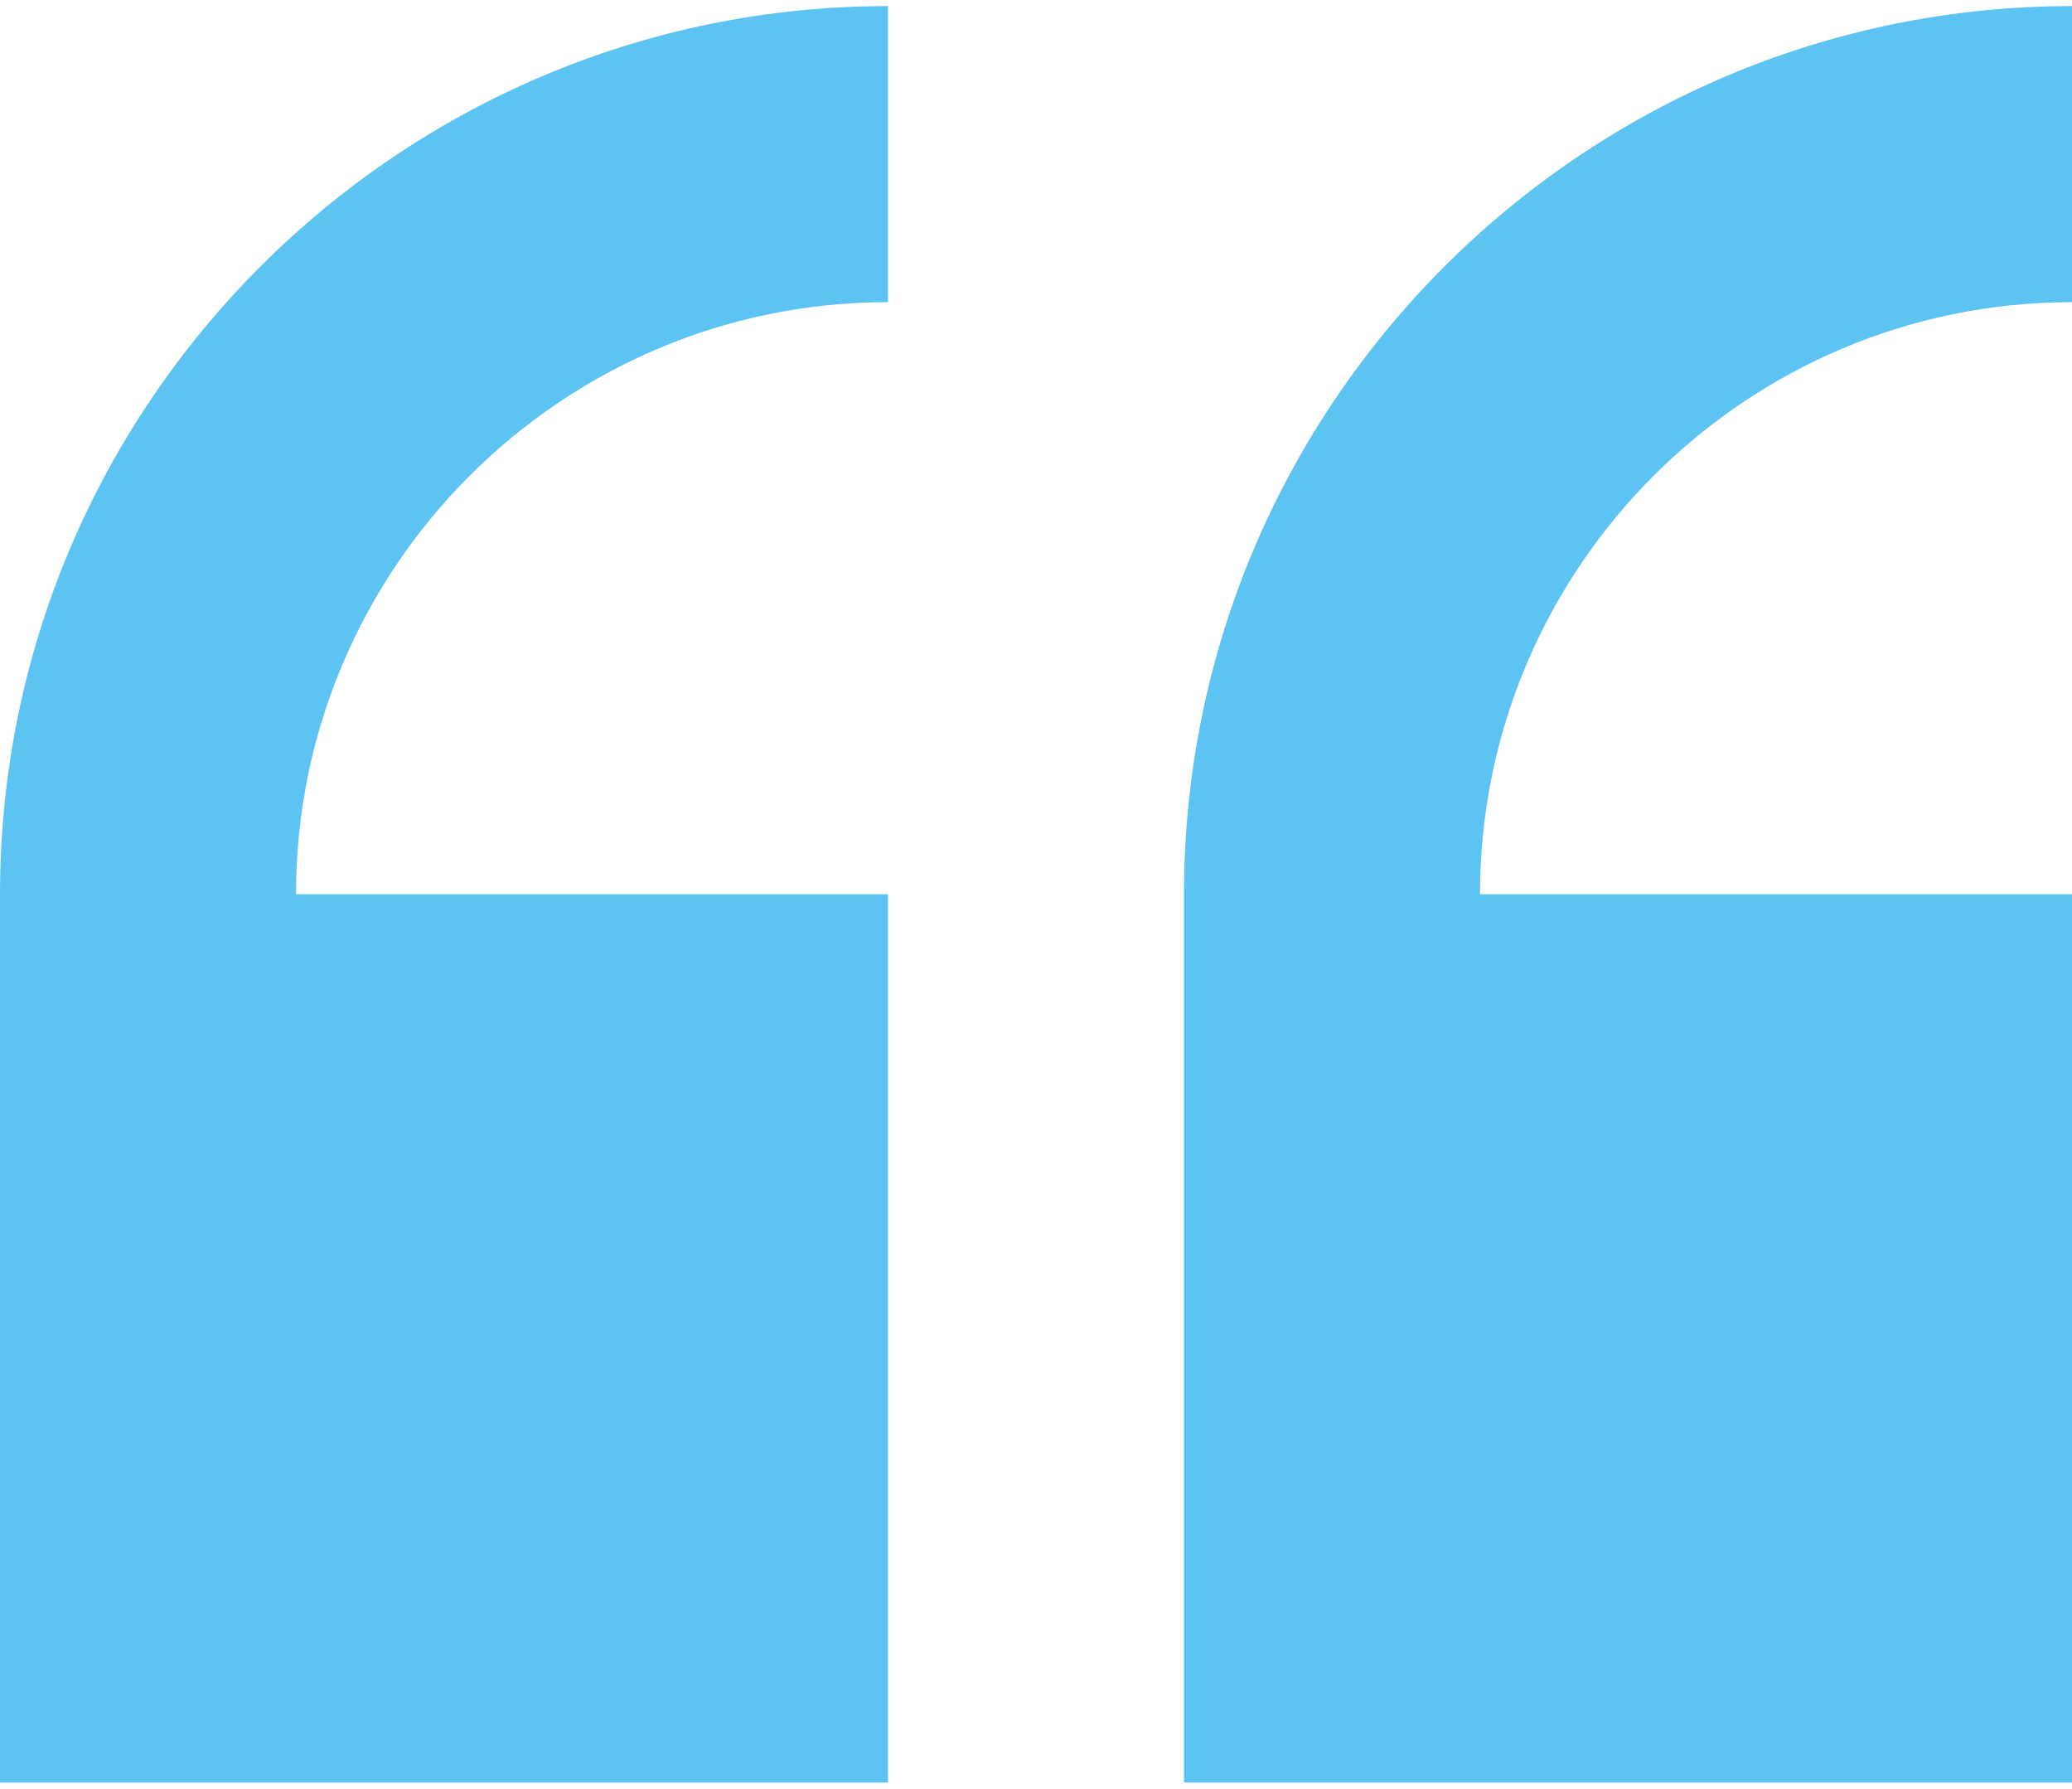
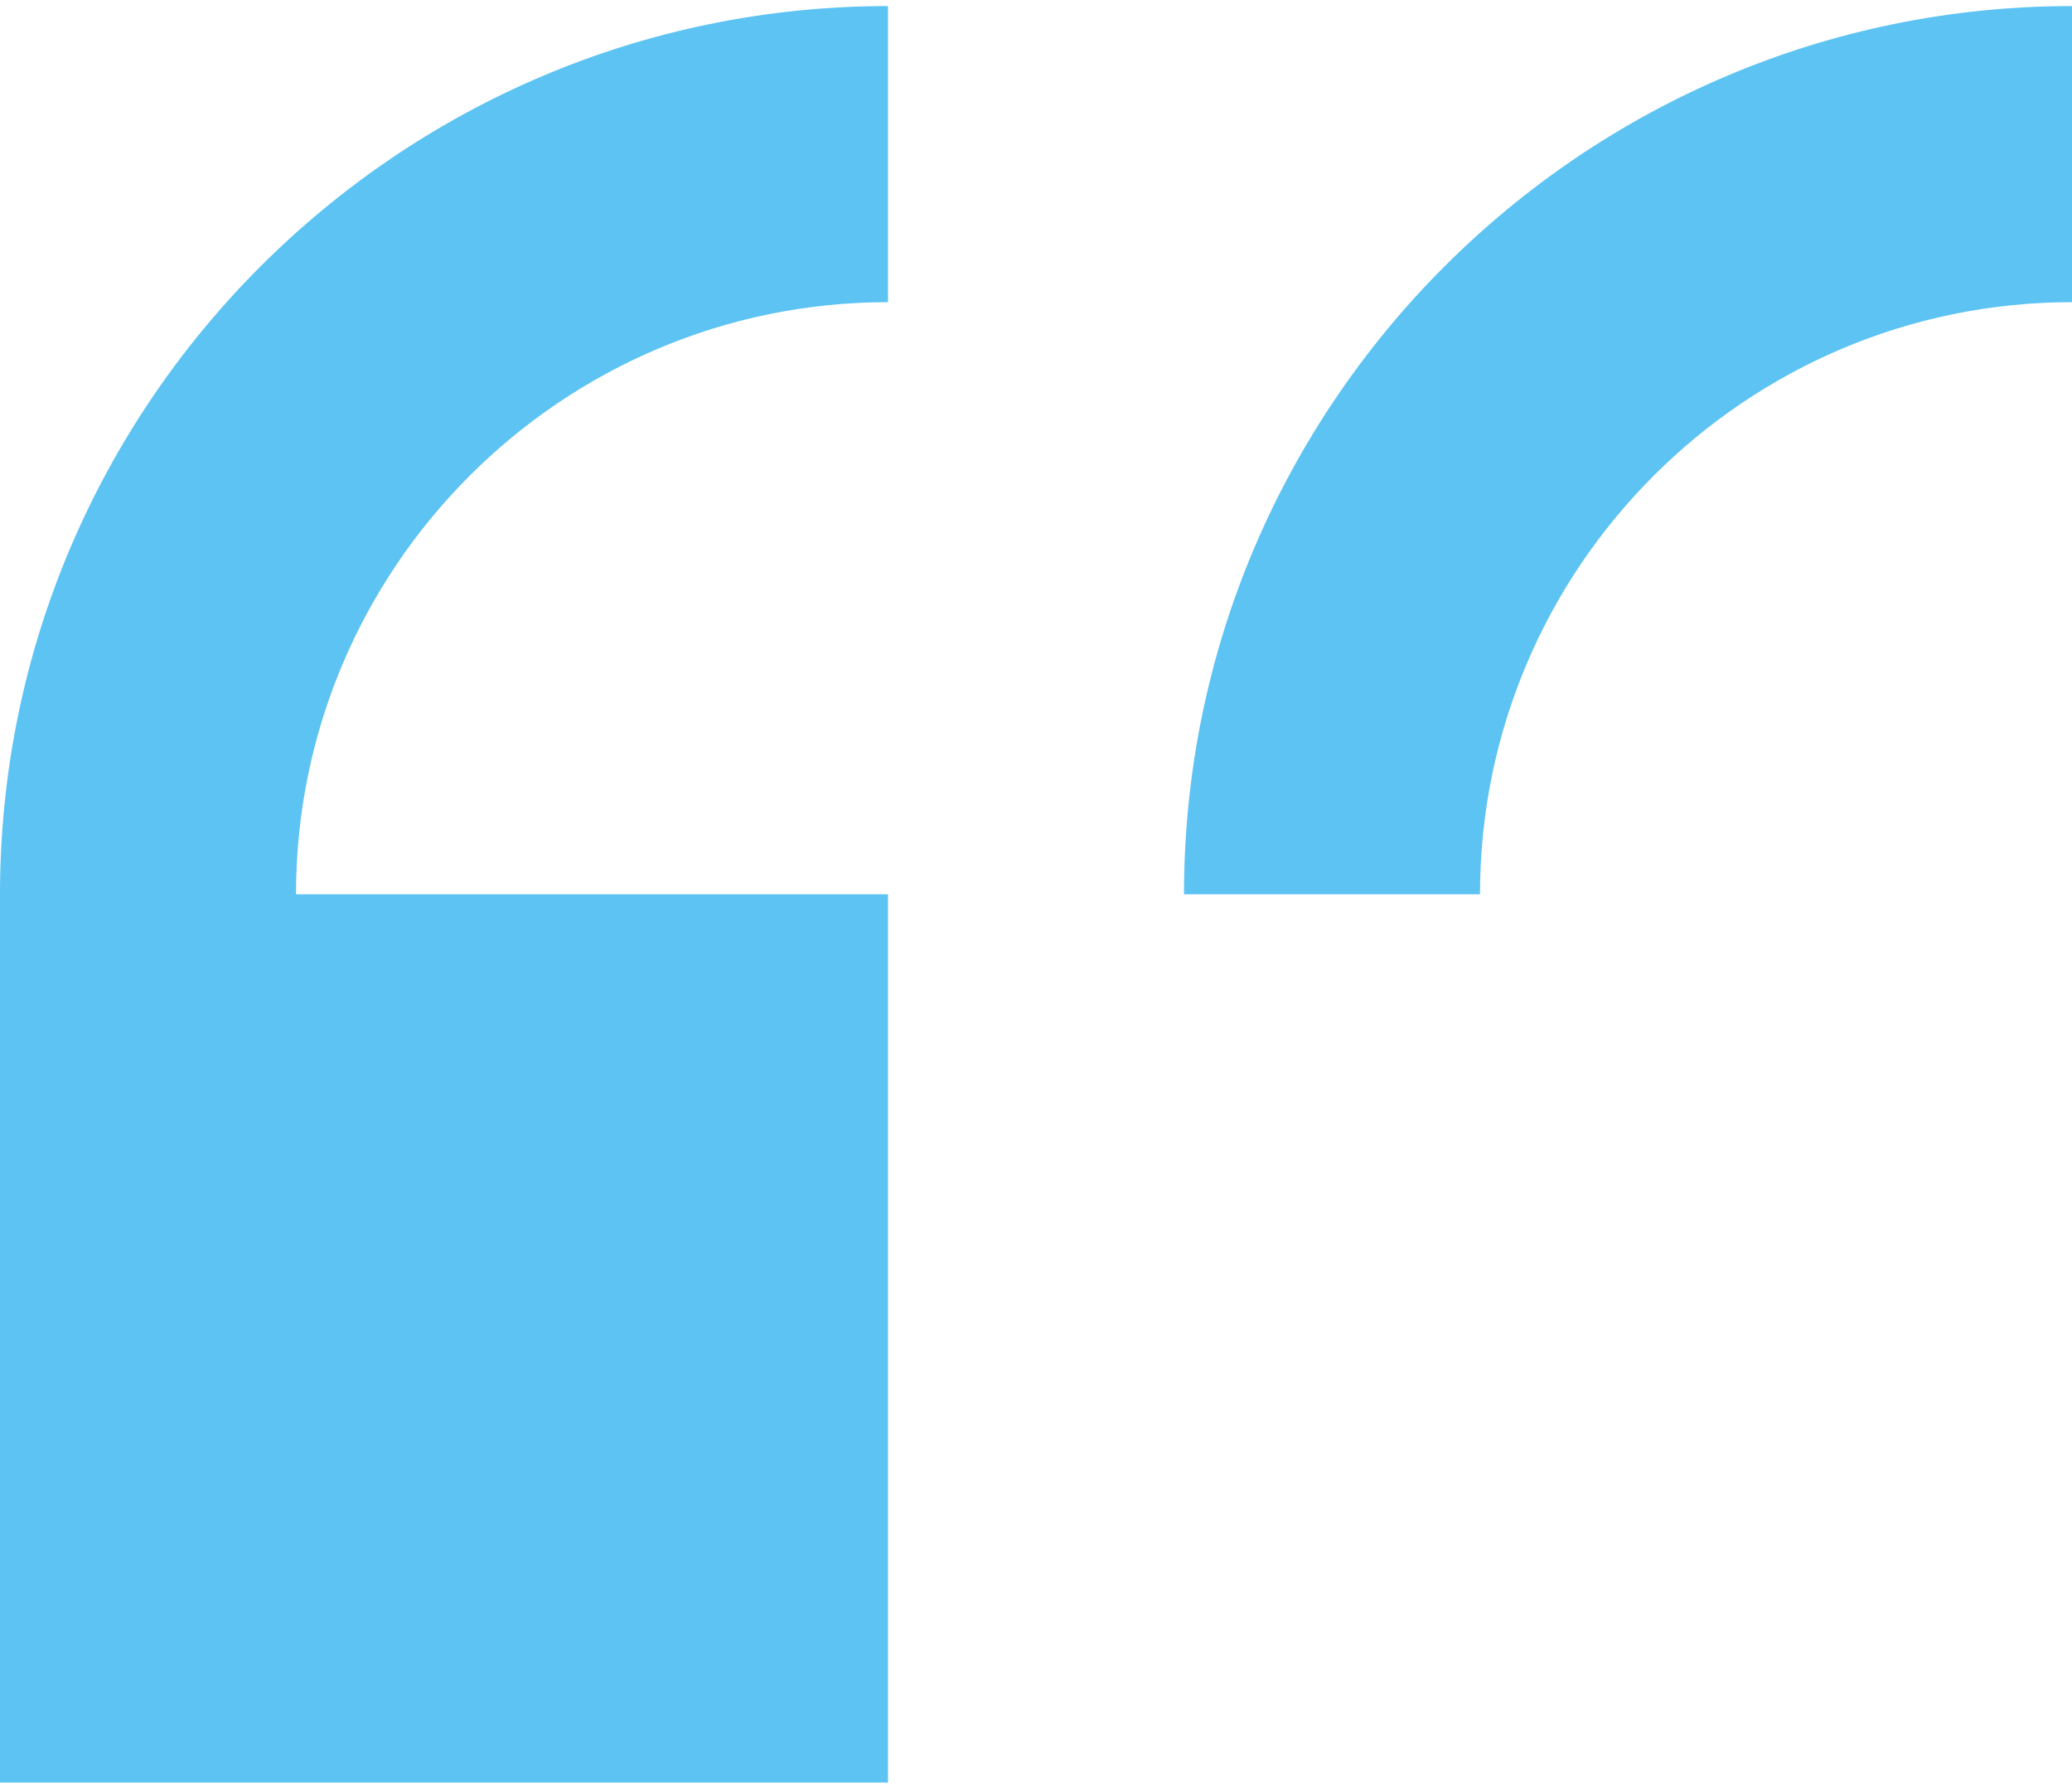
<svg xmlns="http://www.w3.org/2000/svg" width="73" height="63" viewBox="0 0 73 63" fill="none">
-   <path d="M0 31.5V62.786H31.286V31.5H10.429C10.429 20 19.785 10.643 31.286 10.643V0.214C14.034 0.214 0 14.248 0 31.5ZM73 10.643V0.214C55.748 0.214 41.714 14.248 41.714 31.5V62.786H73V31.5H52.143C52.143 20 61.5 10.643 73 10.643Z" fill="#5CC3F3" />
+   <path d="M0 31.5V62.786H31.286V31.5H10.429C10.429 20 19.785 10.643 31.286 10.643V0.214C14.034 0.214 0 14.248 0 31.5ZM73 10.643V0.214C55.748 0.214 41.714 14.248 41.714 31.5H73V31.5H52.143C52.143 20 61.5 10.643 73 10.643Z" fill="#5CC3F3" />
</svg>